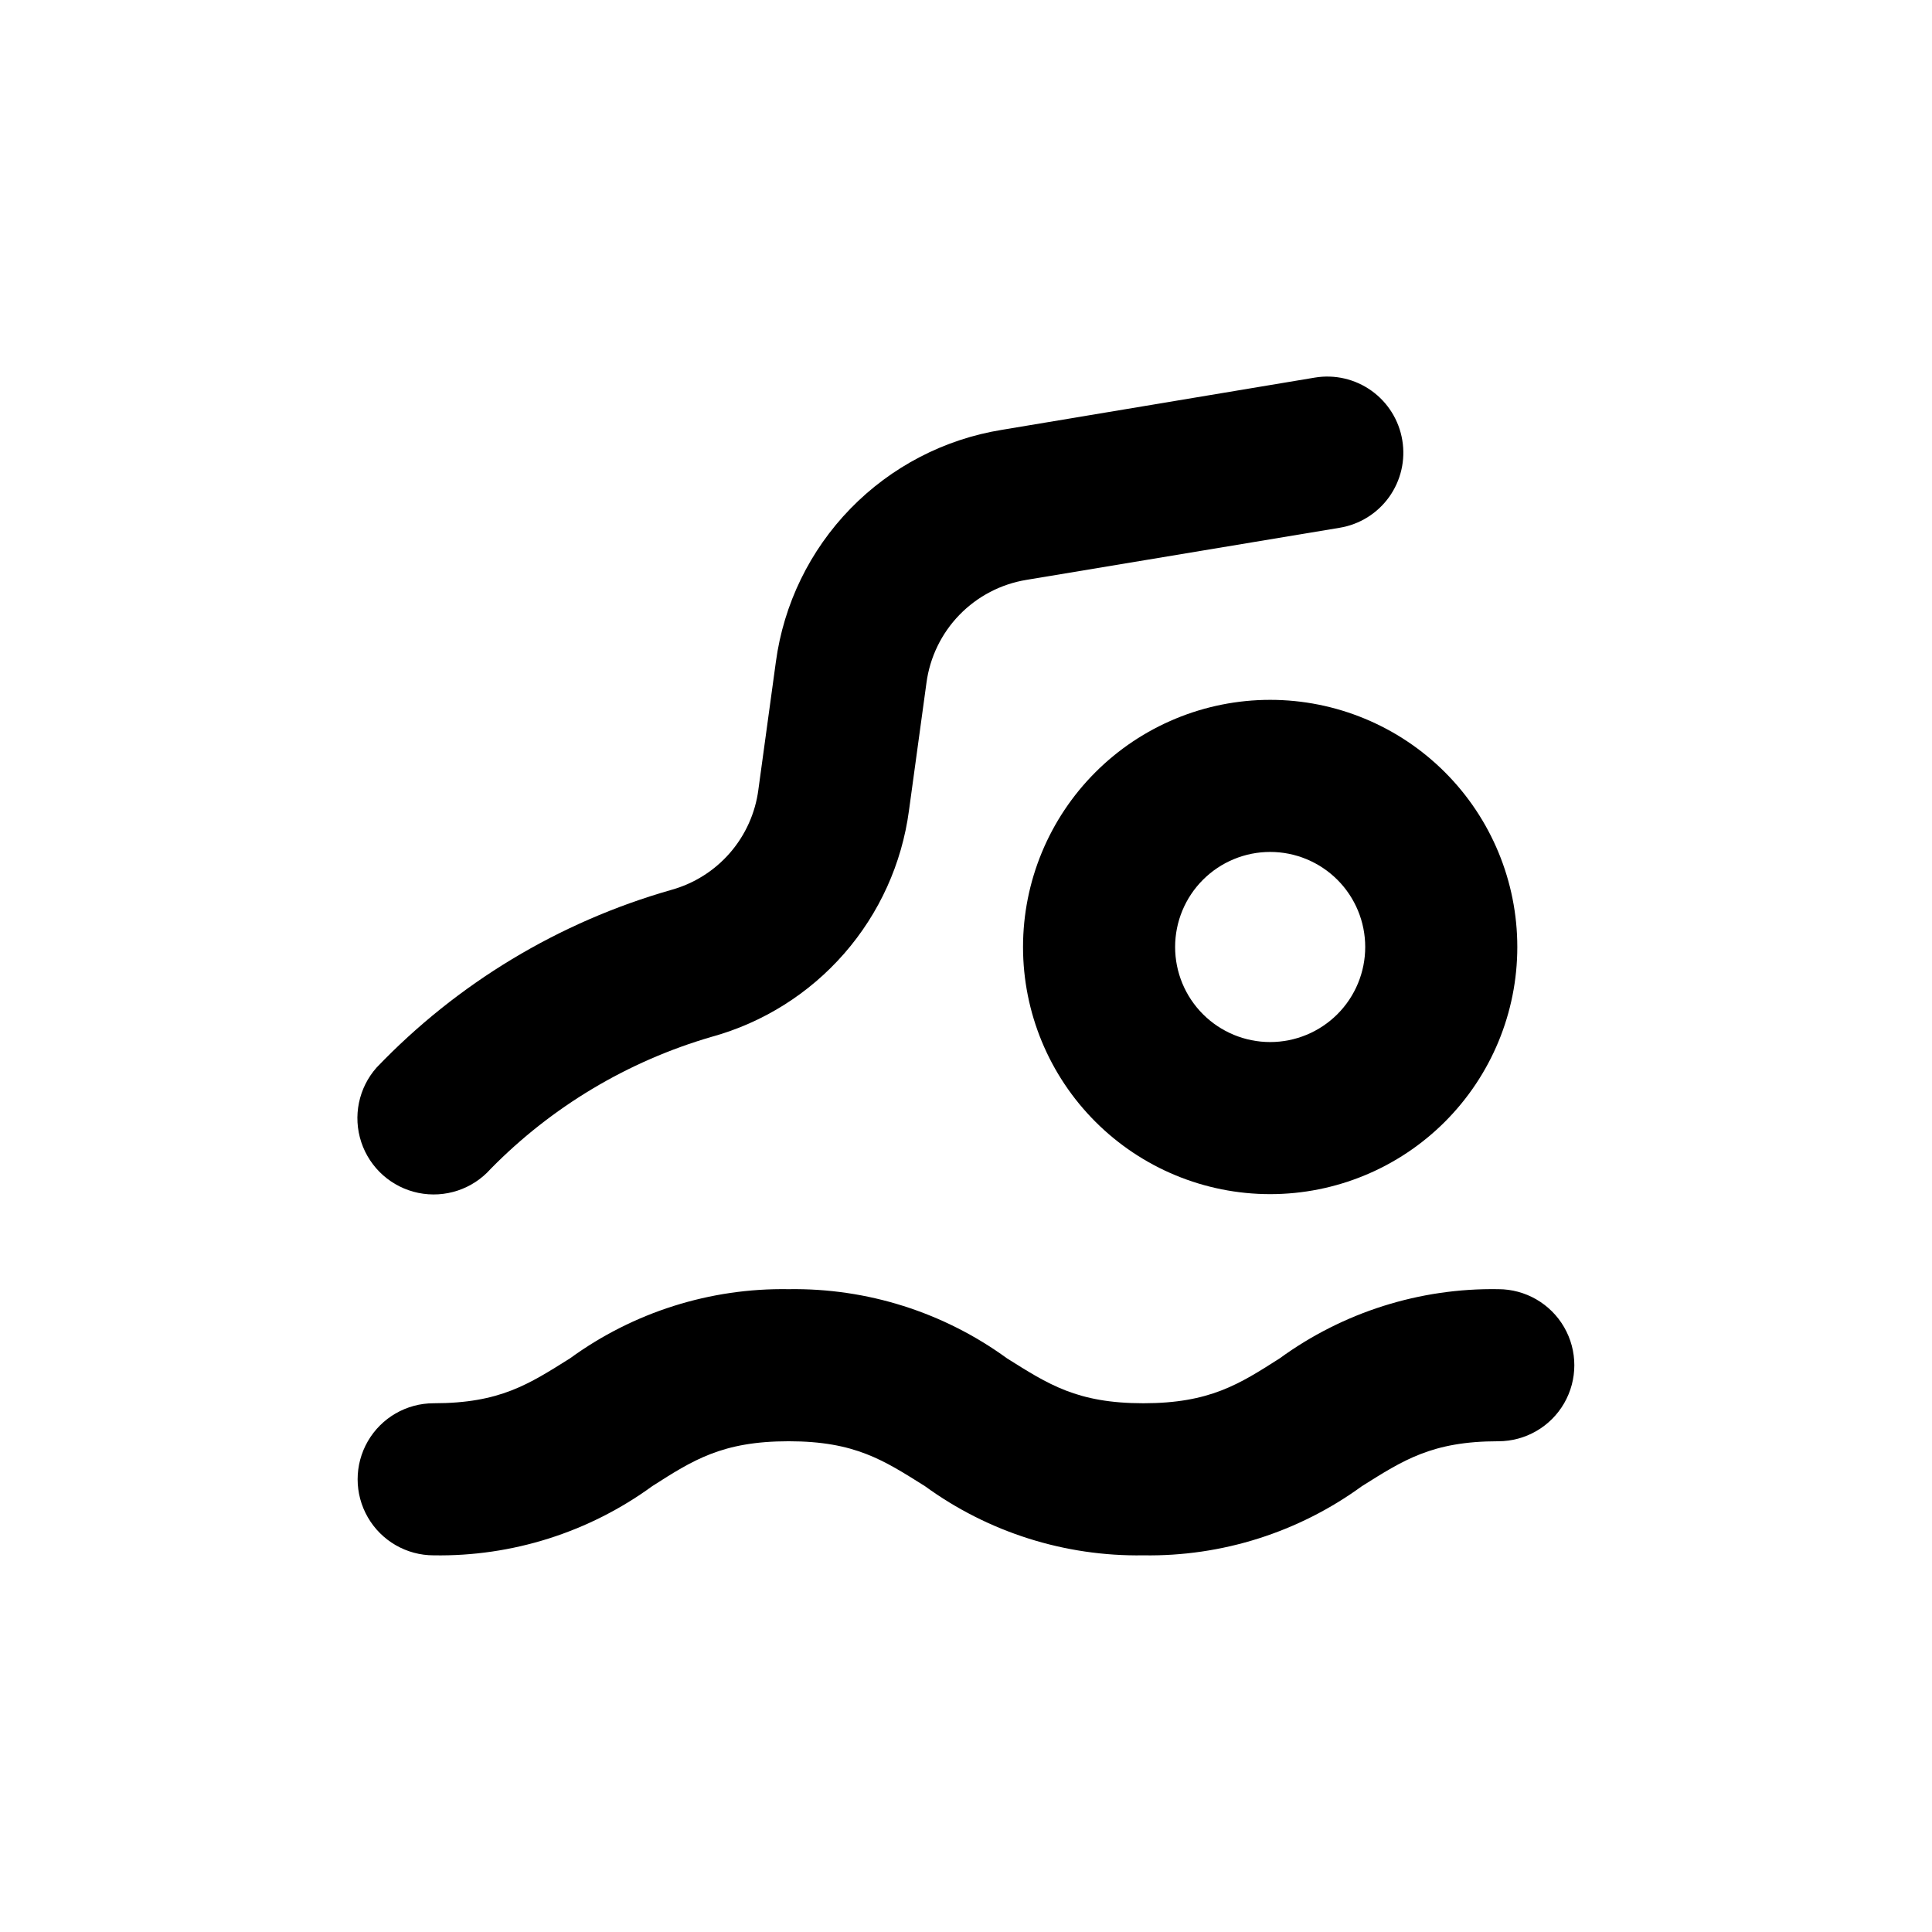
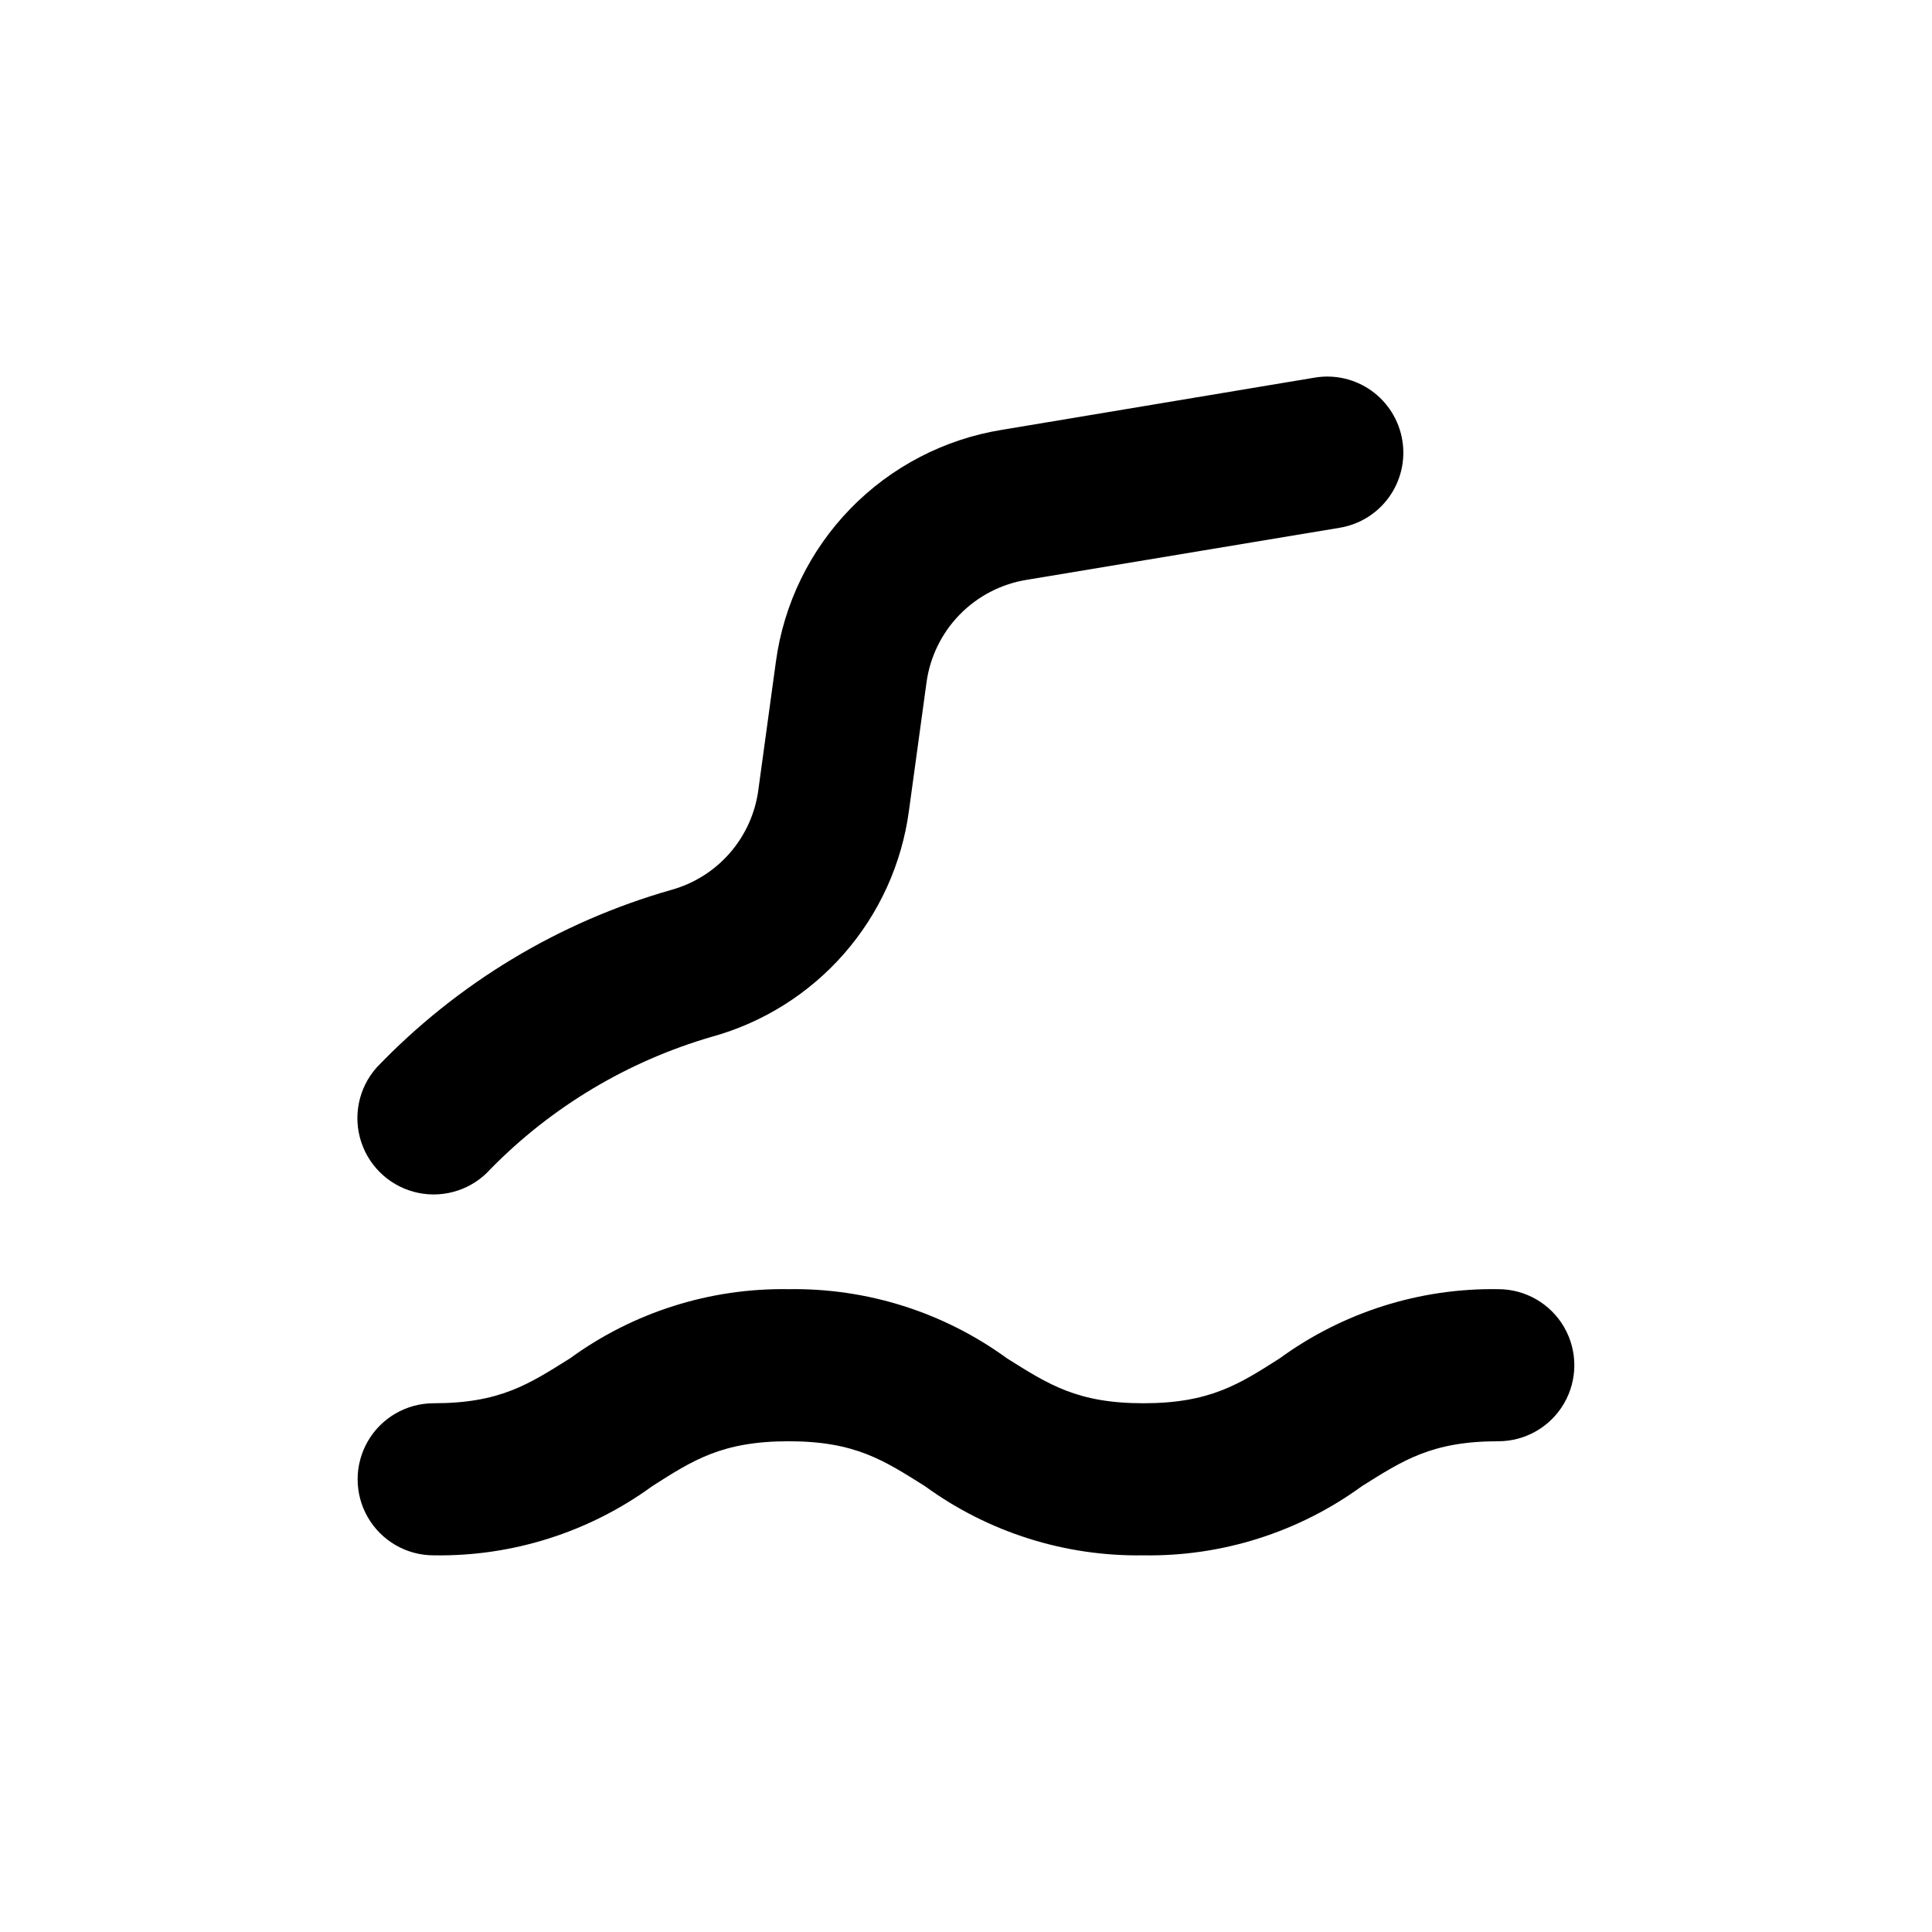
<svg xmlns="http://www.w3.org/2000/svg" fill="#000000" width="800px" height="800px" version="1.1" viewBox="144 144 512 512">
  <g>
-     <path d="m480.61 460.46c17.367 0 34.027-6.902 46.312-19.184 12.281-12.285 19.18-28.941 19.18-46.312 0-17.371-6.898-34.031-19.18-46.312-12.285-12.281-28.945-19.184-46.312-19.184-17.371 0-34.031 6.902-46.312 19.184-12.285 12.281-19.184 28.941-19.184 46.312 0 17.371 6.898 34.027 19.184 46.312 12.281 12.281 28.941 19.184 46.312 19.184zm0-90.688c6.68 0 13.086 2.656 17.812 7.379 4.723 4.723 7.375 11.133 7.375 17.812 0 6.68-2.652 13.086-7.375 17.812-4.727 4.723-11.133 7.379-17.812 7.379-6.684 0-13.09-2.656-17.812-7.379-4.727-4.727-7.379-11.133-7.379-17.812 0-6.68 2.652-13.09 7.379-17.812 4.723-4.723 11.129-7.379 17.812-7.379z" />
    <path d="m515.62 260.64c-0.875-5.269-3.809-9.977-8.152-13.086-4.348-3.109-9.75-4.363-15.02-3.488l-82.98 13.855c-15.246 2.473-29.293 9.785-40.07 20.852-10.777 11.066-17.711 25.305-19.781 40.613l-4.637 33.855h0.004c-0.809 6.219-3.434 12.059-7.547 16.793-4.113 4.731-9.535 8.145-15.578 9.809-29.73 8.48-56.664 24.723-78.043 47.055-4.797 5.398-6.348 12.949-4.07 19.801 2.277 6.856 8.039 11.973 15.113 13.43 7.078 1.453 14.391-0.977 19.188-6.379 16.184-16.469 36.324-28.508 58.492-34.965 13.645-3.75 25.887-11.438 35.195-22.098s15.273-23.824 17.148-37.855l4.637-33.855c0.902-6.793 3.969-13.113 8.738-18.027 4.773-4.918 11-8.172 17.762-9.277l82.977-13.805c5.293-0.863 10.02-3.801 13.141-8.16 3.117-4.359 4.375-9.781 3.484-15.066z" />
    <path d="m258.93 556.18c20.789 0.344 41.129-6.094 57.938-18.34 10.73-6.852 18.488-11.891 36.121-11.891 17.633 0 25.191 5.039 36.125 11.891 16.793 12.234 37.113 18.672 57.887 18.34 20.793 0.344 41.129-6.094 57.938-18.34 10.934-6.852 18.539-11.891 36.125-11.891 7.199 0 13.852-3.84 17.453-10.074 3.598-6.234 3.598-13.918 0-20.152-3.602-6.234-10.254-10.078-17.453-10.078-20.793-0.34-41.133 6.098-57.938 18.34-10.734 6.852-18.543 11.891-36.125 11.891-17.582 0-25.191-5.039-36.125-11.891-16.793-12.234-37.109-18.668-57.887-18.34-20.793-0.34-41.129 6.098-57.938 18.34-10.934 6.852-18.539 11.891-36.121 11.891-7.203 0-13.855 3.84-17.453 10.074-3.602 6.238-3.602 13.918 0 20.152 3.598 6.238 10.25 10.078 17.453 10.078z" />
  </g>
</svg>